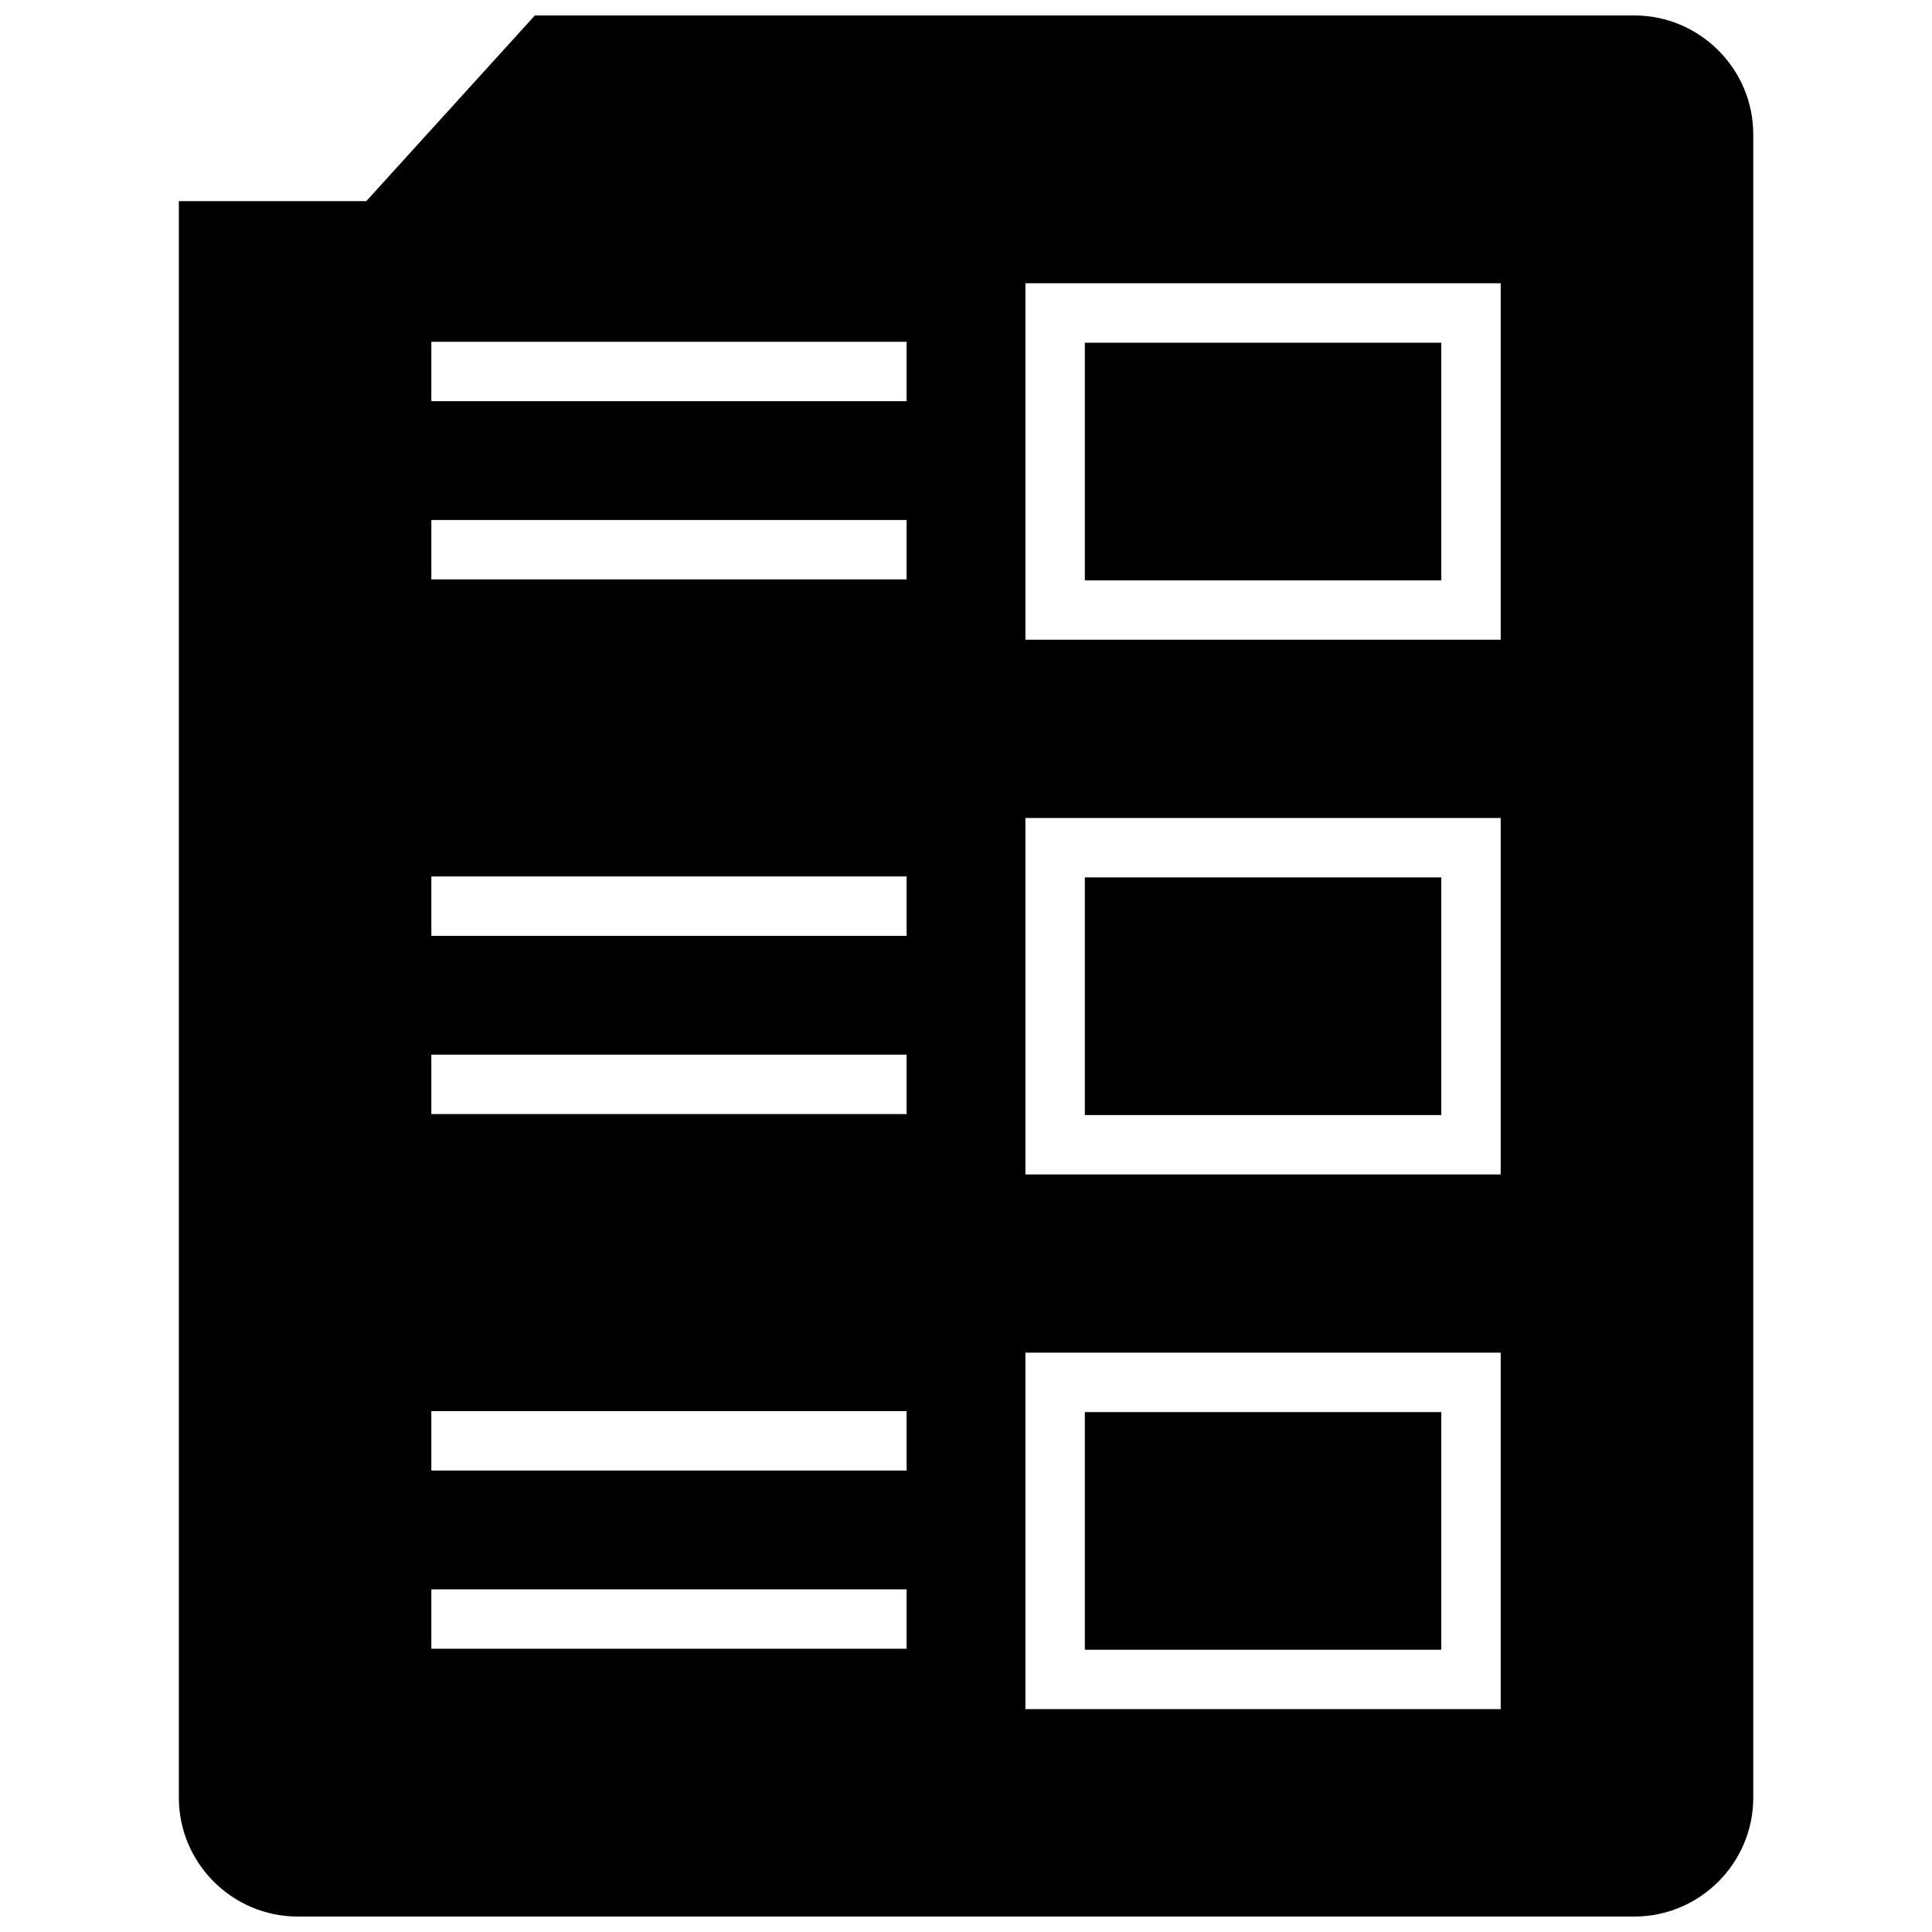
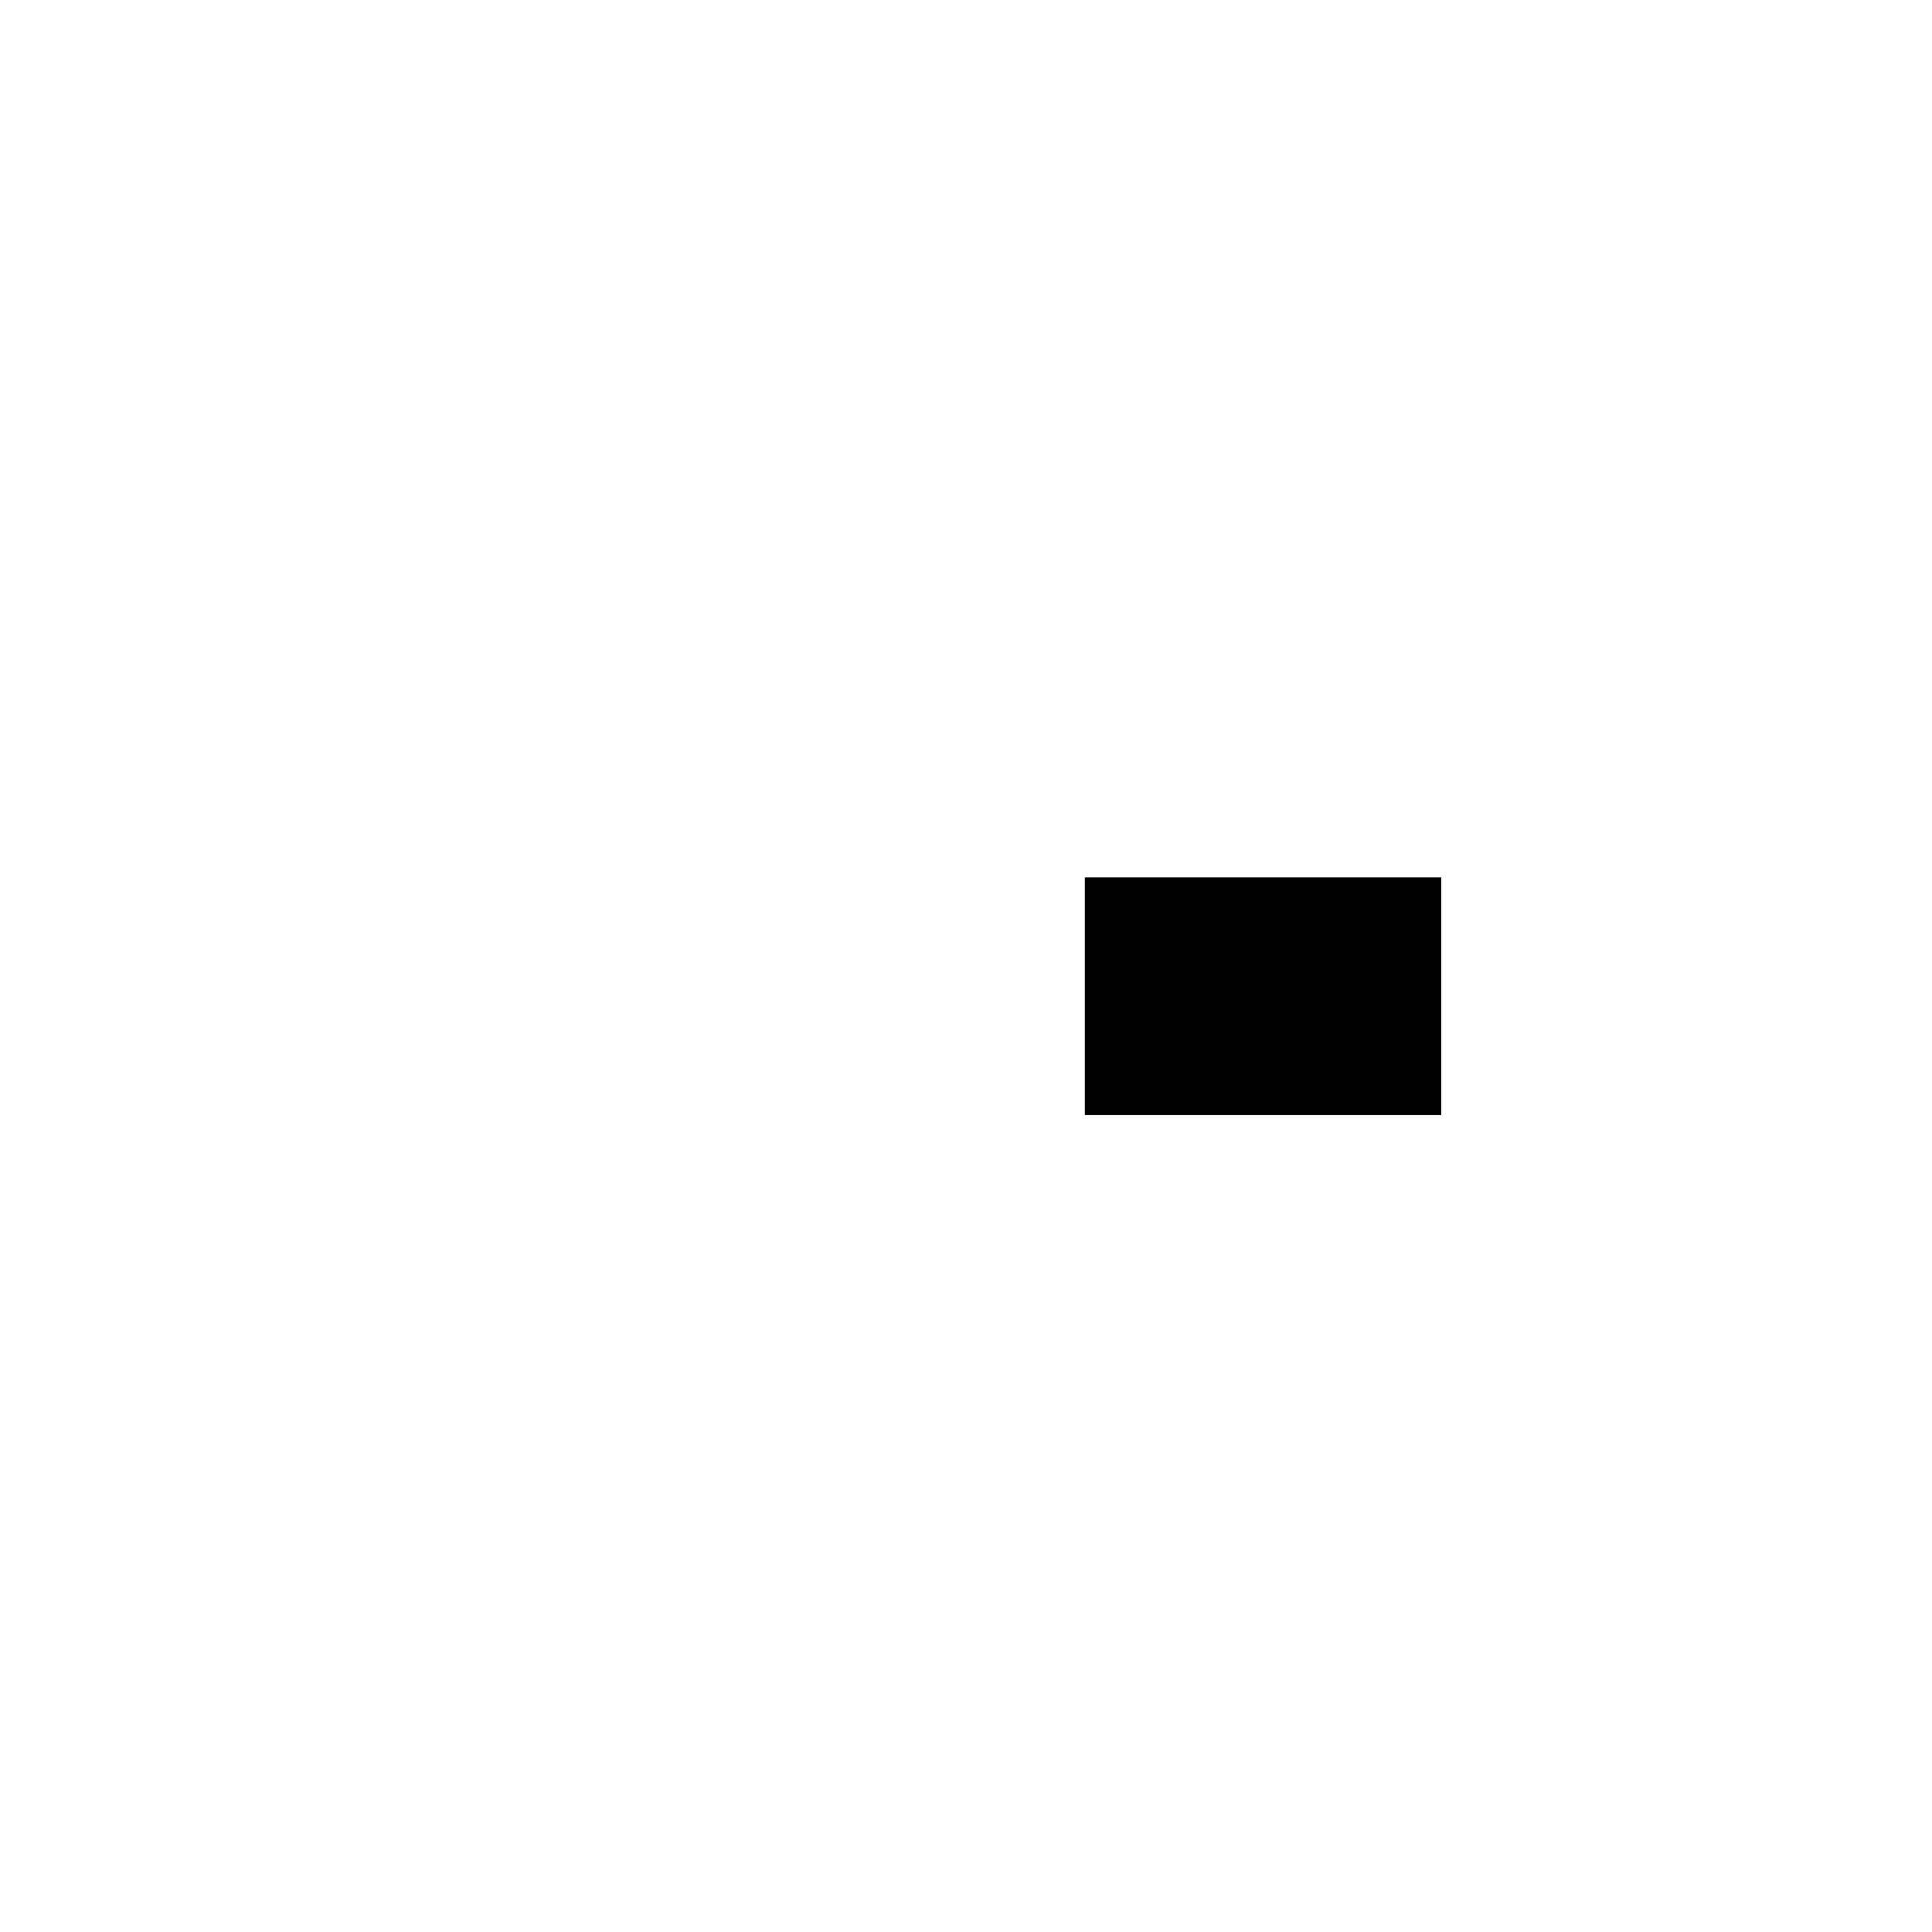
<svg xmlns="http://www.w3.org/2000/svg" width="800px" height="800px" version="1.1" viewBox="144 144 512 512">
  <defs>
    <clipPath id="a">
-       <path d="m191 148.09h418v503.81h-418z" />
-     </clipPath>
+       </clipPath>
  </defs>
  <path d="m431.49 376.52h94.465v62.977h-94.465z" />
-   <path d="m431.49 518.22h94.465v62.977h-94.465z" />
-   <path d="m431.49 234.83h94.465v62.977h-94.465z" />
  <g clip-path="url(#a)">
-     <path d="m577.14 148.09h-291.39l-44.68 49.215h-49.672v423.11c0 17.32 14.168 31.488 31.488 31.488h354.26c17.32 0 31.488-14.168 31.488-31.488l-0.004-440.83c0-17.32-14.184-31.488-31.484-31.488zm-192.88 432.85h-125.95v-15.742h125.95zm0-47.234h-125.95v-15.742h125.95zm0-94.461h-125.95v-15.742h125.95zm0-47.234h-125.95v-15.742h125.95zm0-94.465h-125.95v-15.742h125.95zm0-47.23h-125.95v-15.742h125.95zm157.44 346.62h-125.95v-94.465h125.95zm0-141.7h-125.95v-94.465h125.95zm0-141.7h-125.95v-94.465h125.95z" />
-   </g>
+     </g>
</svg>